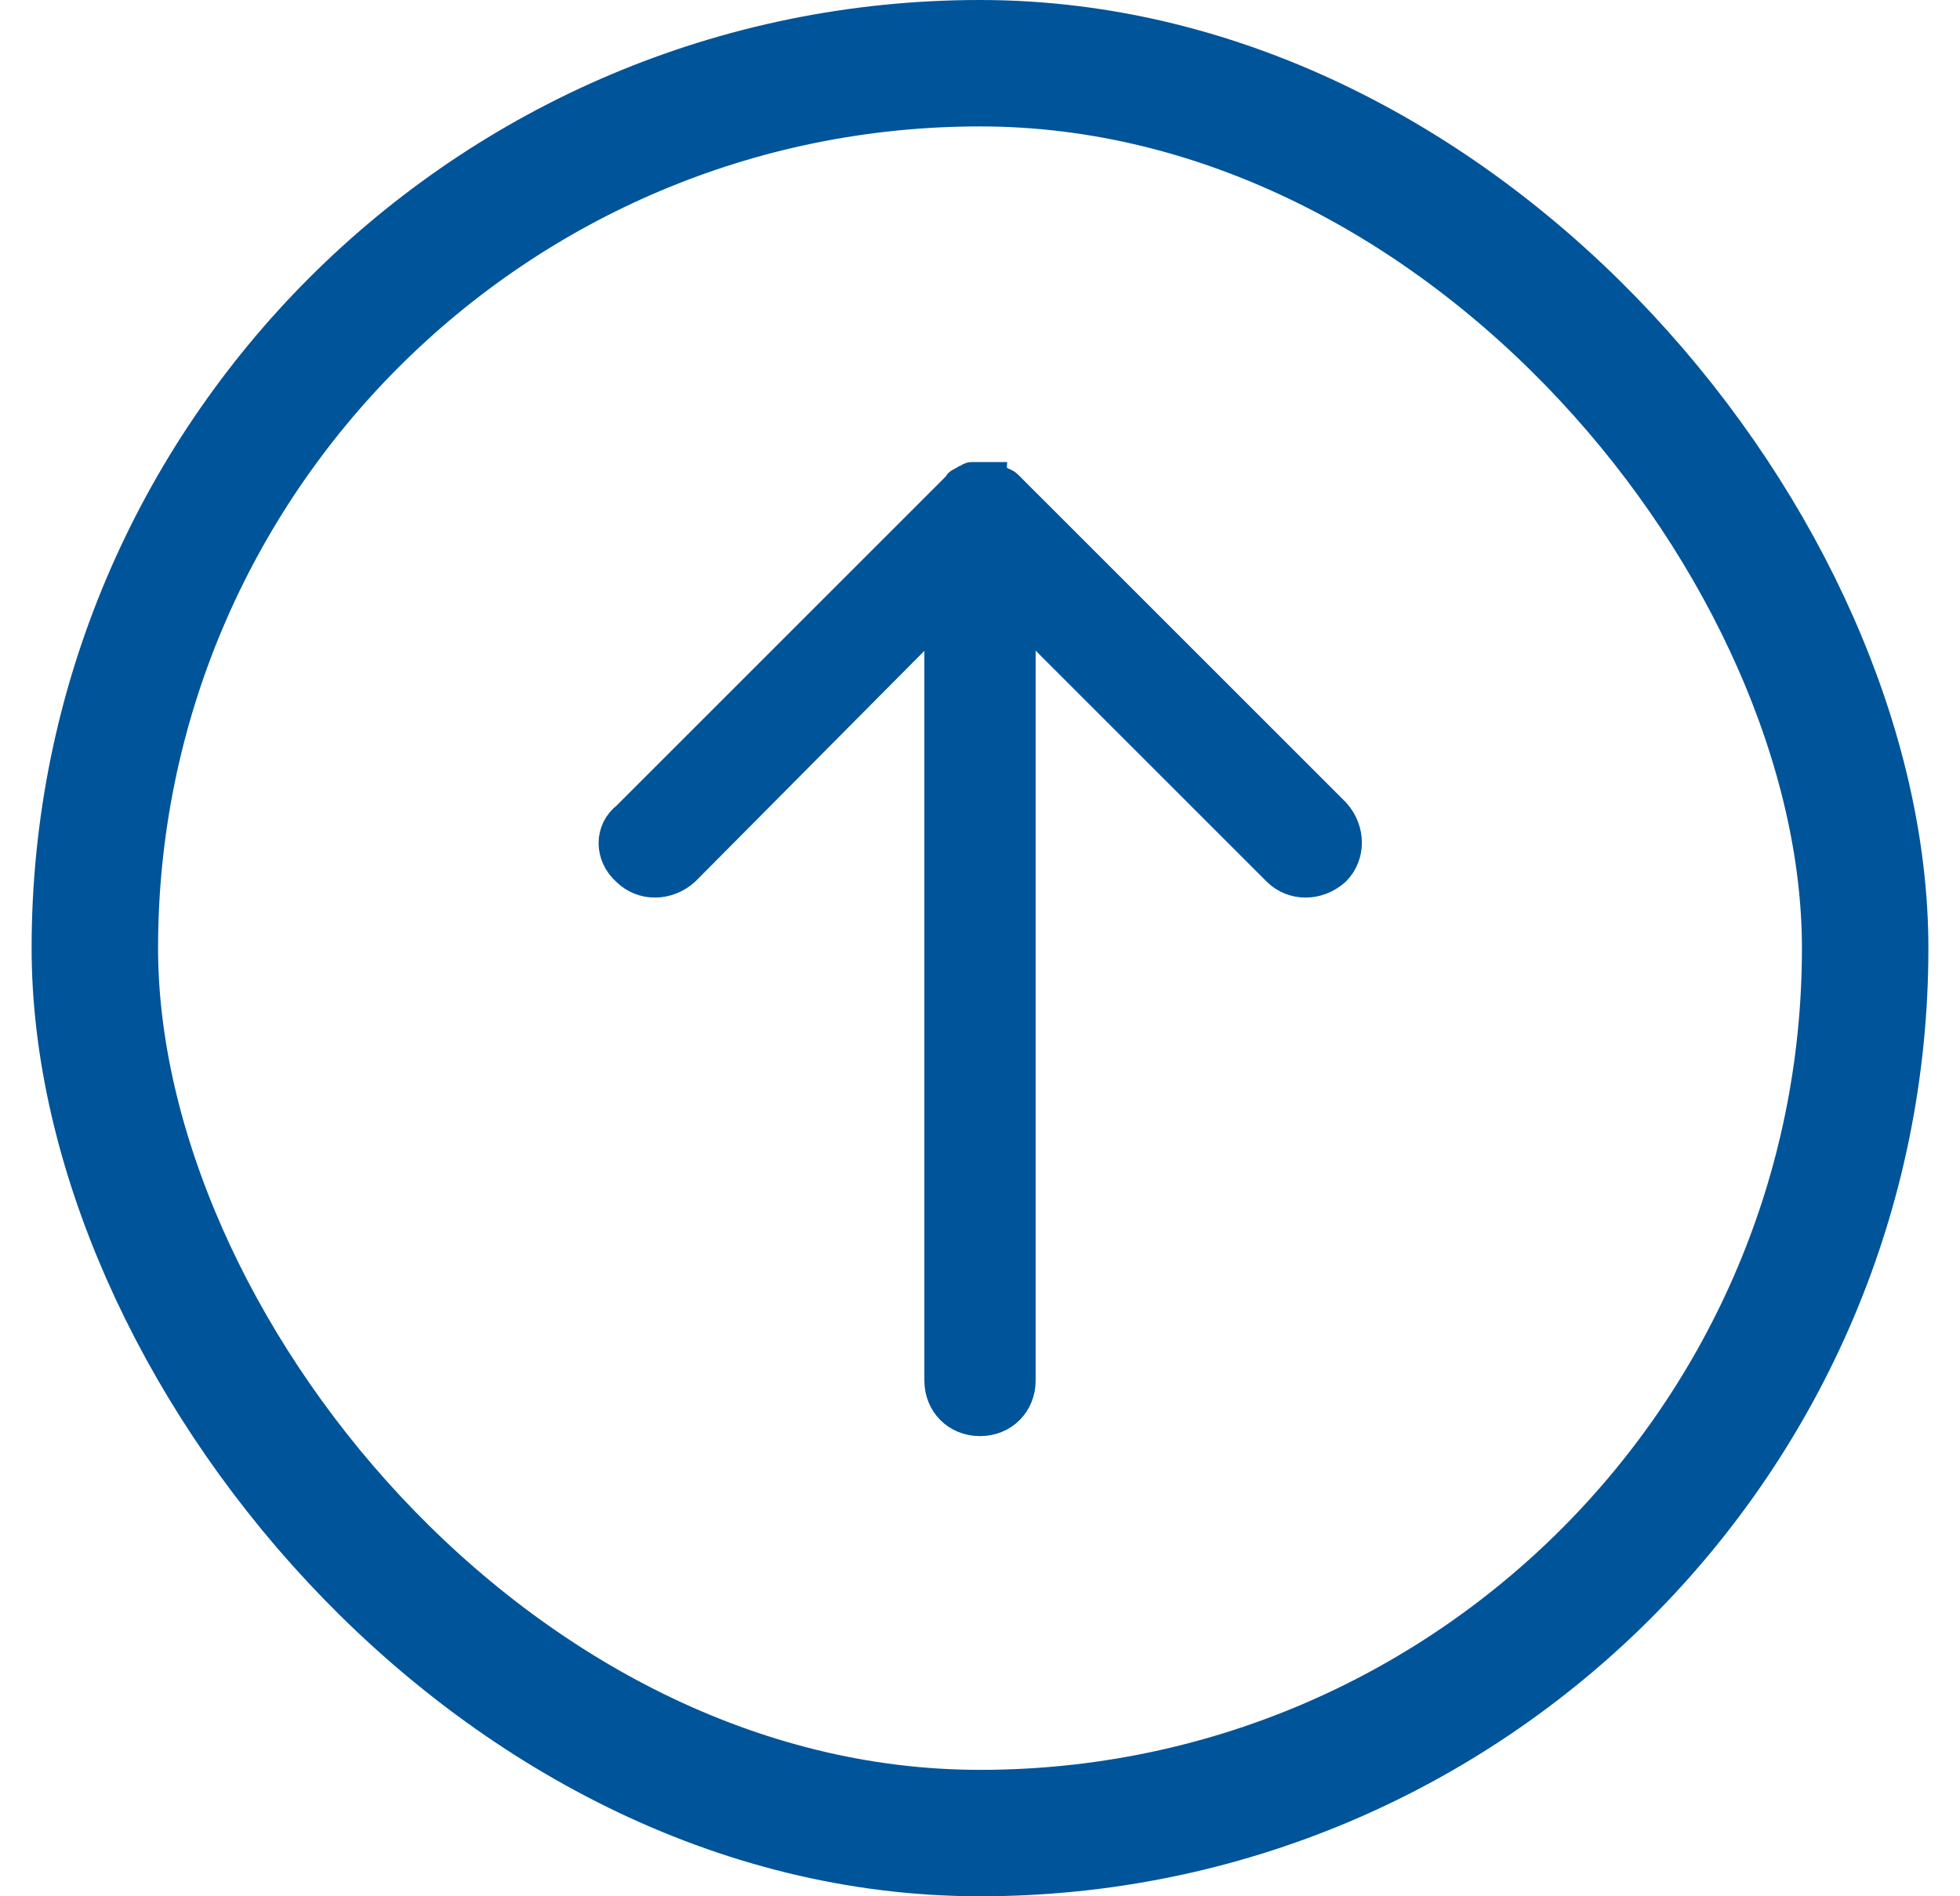
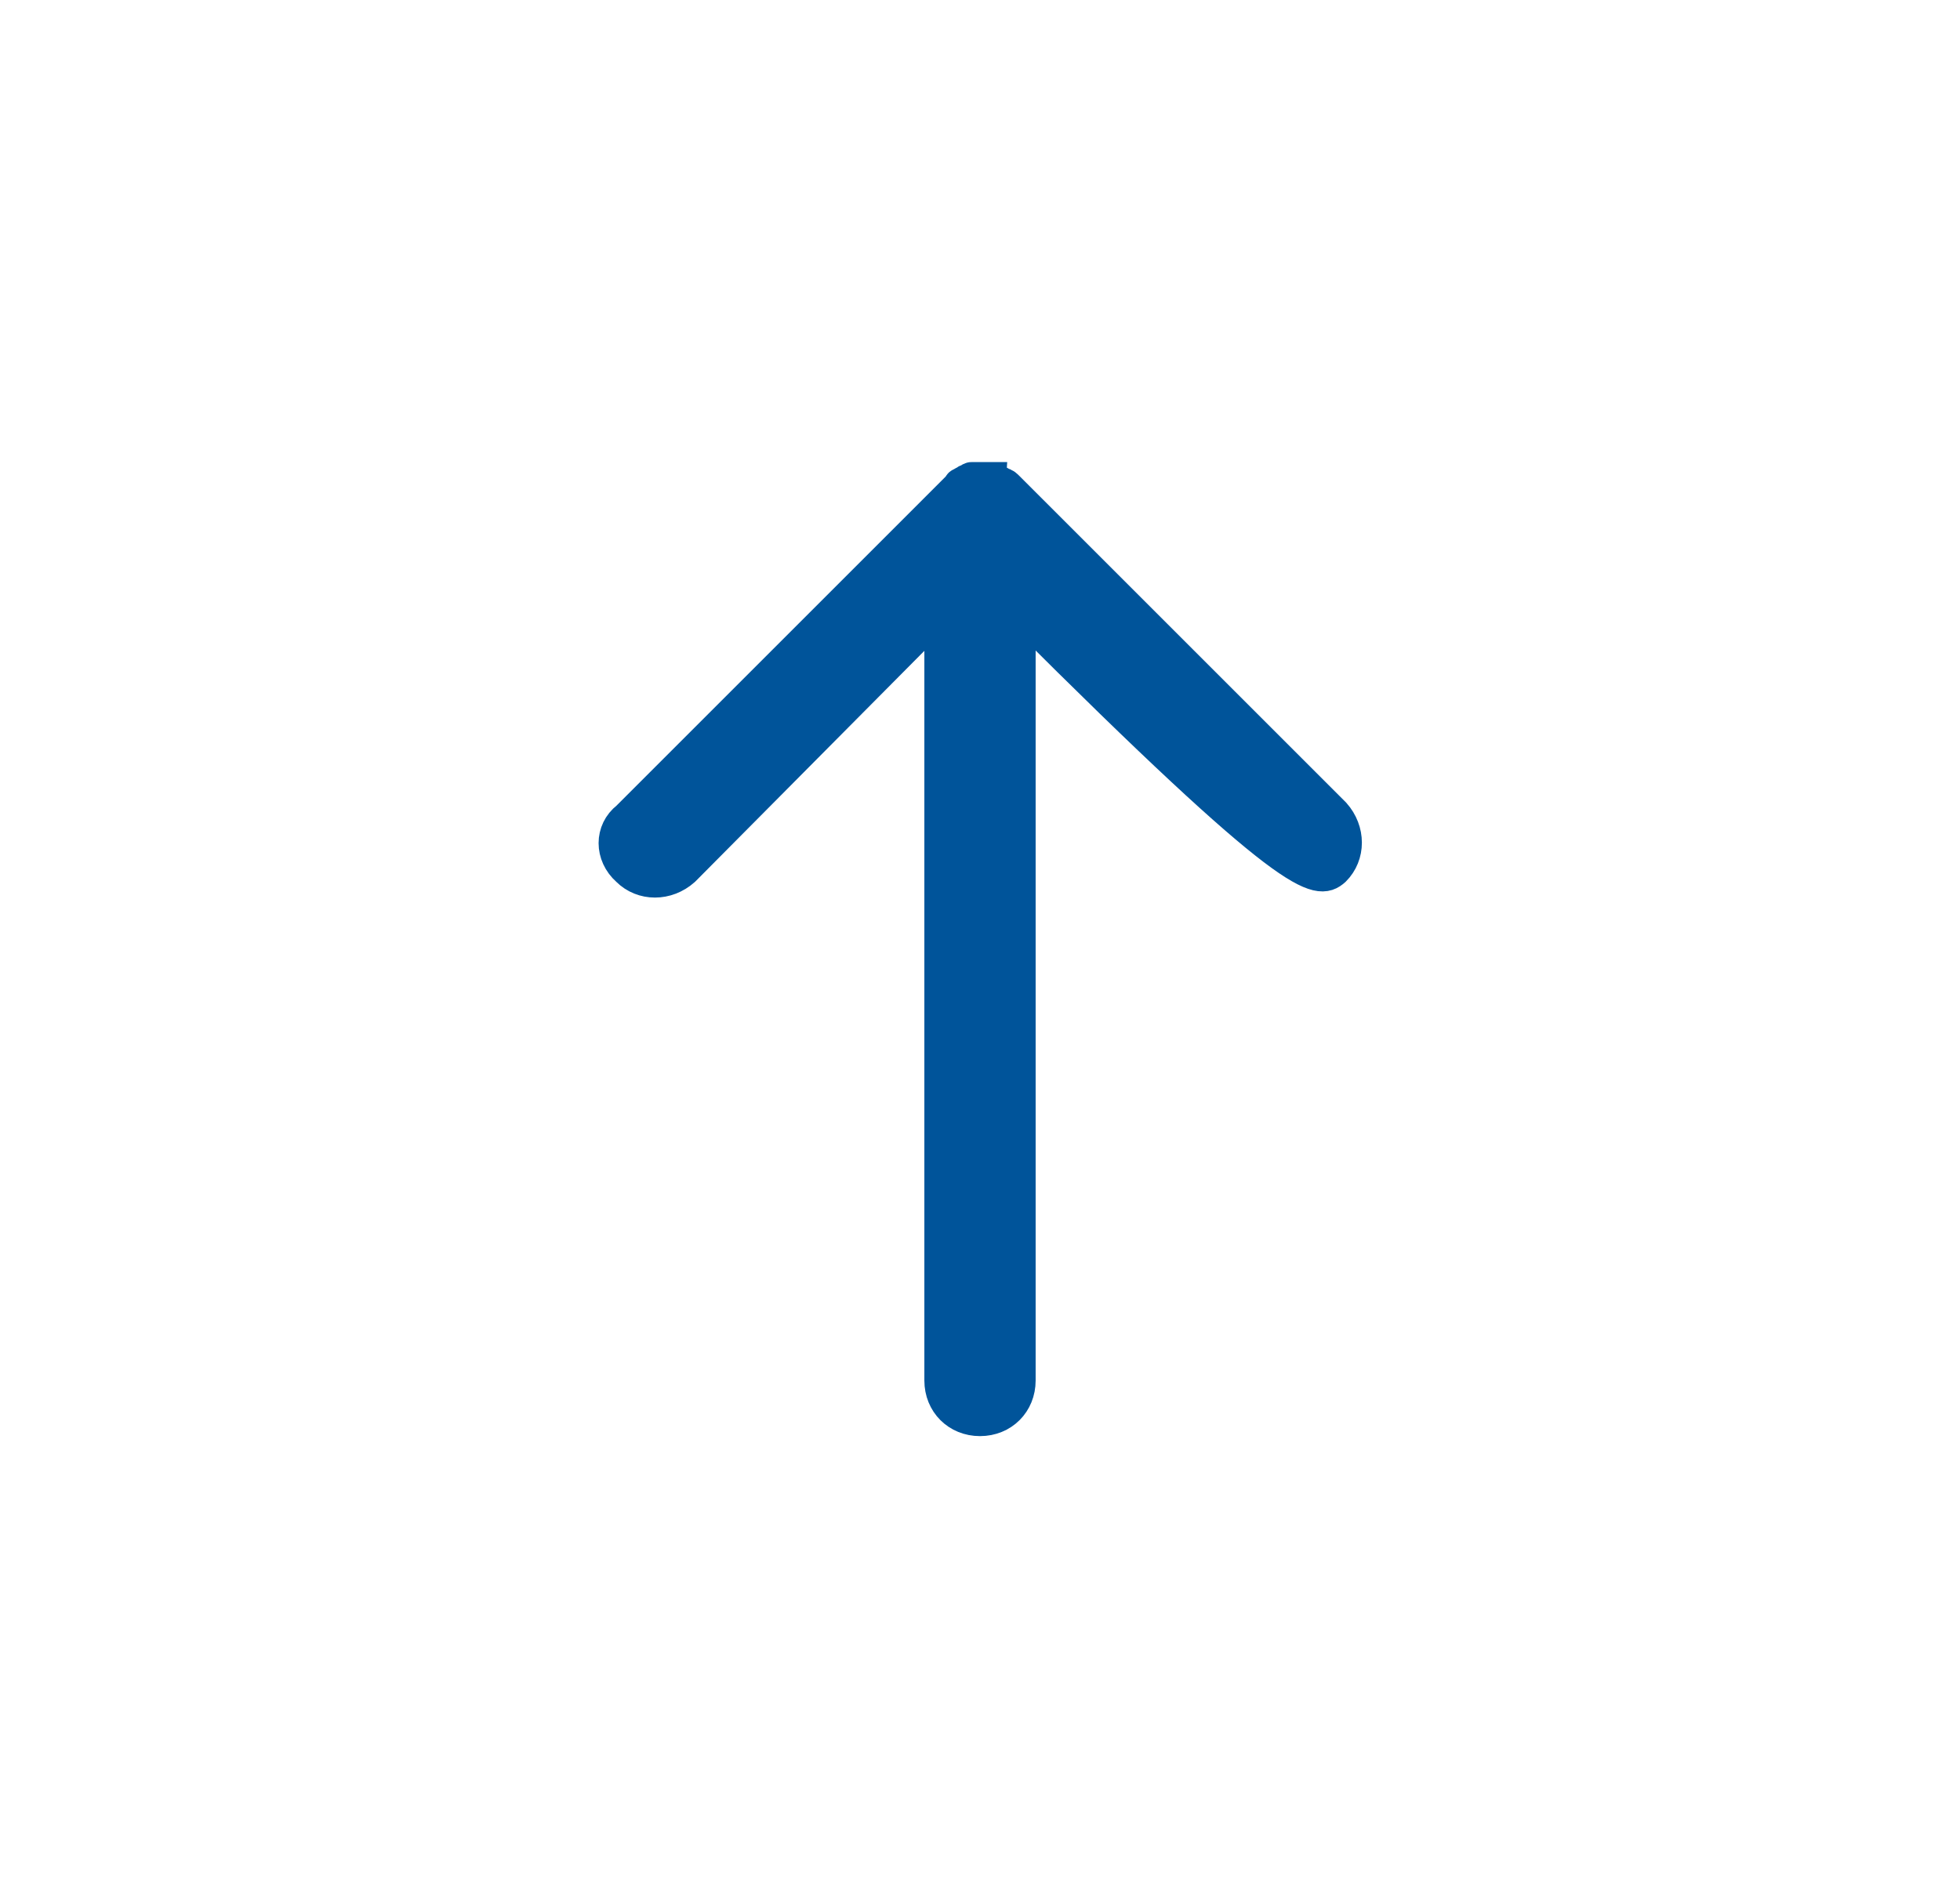
<svg xmlns="http://www.w3.org/2000/svg" width="31" height="30" viewBox="0 0 31 30" fill="none">
-   <rect x="1.5" y="1" width="28" height="28" rx="14" stroke="#00549A" stroke-width="2" />
-   <path d="M9.92 13.77C10.16 14.01 10.55 14.01 10.82 13.77L14.87 9.69L14.87 21.84C14.87 22.2 15.14 22.47 15.5 22.47C15.86 22.47 16.13 22.2 16.13 21.84L16.13 9.69L20.21 13.77C20.45 14.01 20.84 14.01 21.11 13.77C21.35 13.53 21.35 13.14 21.11 12.87L15.95 7.71C15.92 7.68 15.89 7.65 15.86 7.65C15.83 7.65 15.83 7.62 15.8 7.62C15.77 7.62 15.77 7.59 15.74 7.59C15.71 7.59 15.68 7.59 15.68 7.56L15.62 7.56L15.5 7.56L15.38 7.56C15.35 7.56 15.35 7.56 15.32 7.59C15.29 7.59 15.29 7.59 15.26 7.62C15.23 7.62 15.2 7.65 15.2 7.65C15.2 7.65 15.17 7.65 15.17 7.68L9.92 12.93C9.65 13.14 9.65 13.53 9.92 13.77Z" fill="#00549A" stroke="#00549A" stroke-width="0.5" />
+   <path d="M9.92 13.77C10.16 14.01 10.55 14.01 10.82 13.77L14.87 9.69L14.87 21.84C14.87 22.2 15.14 22.47 15.5 22.47C15.86 22.47 16.13 22.2 16.13 21.84L16.13 9.69C20.45 14.01 20.84 14.01 21.11 13.77C21.35 13.53 21.35 13.14 21.11 12.87L15.95 7.71C15.92 7.68 15.89 7.65 15.86 7.65C15.83 7.65 15.83 7.62 15.8 7.62C15.77 7.62 15.77 7.59 15.74 7.59C15.71 7.59 15.68 7.59 15.68 7.56L15.62 7.56L15.5 7.56L15.38 7.56C15.35 7.56 15.35 7.56 15.32 7.59C15.29 7.59 15.29 7.59 15.26 7.62C15.23 7.62 15.2 7.65 15.2 7.65C15.2 7.65 15.17 7.65 15.17 7.68L9.92 12.93C9.65 13.14 9.65 13.53 9.92 13.77Z" fill="#00549A" stroke="#00549A" stroke-width="0.5" />
</svg>